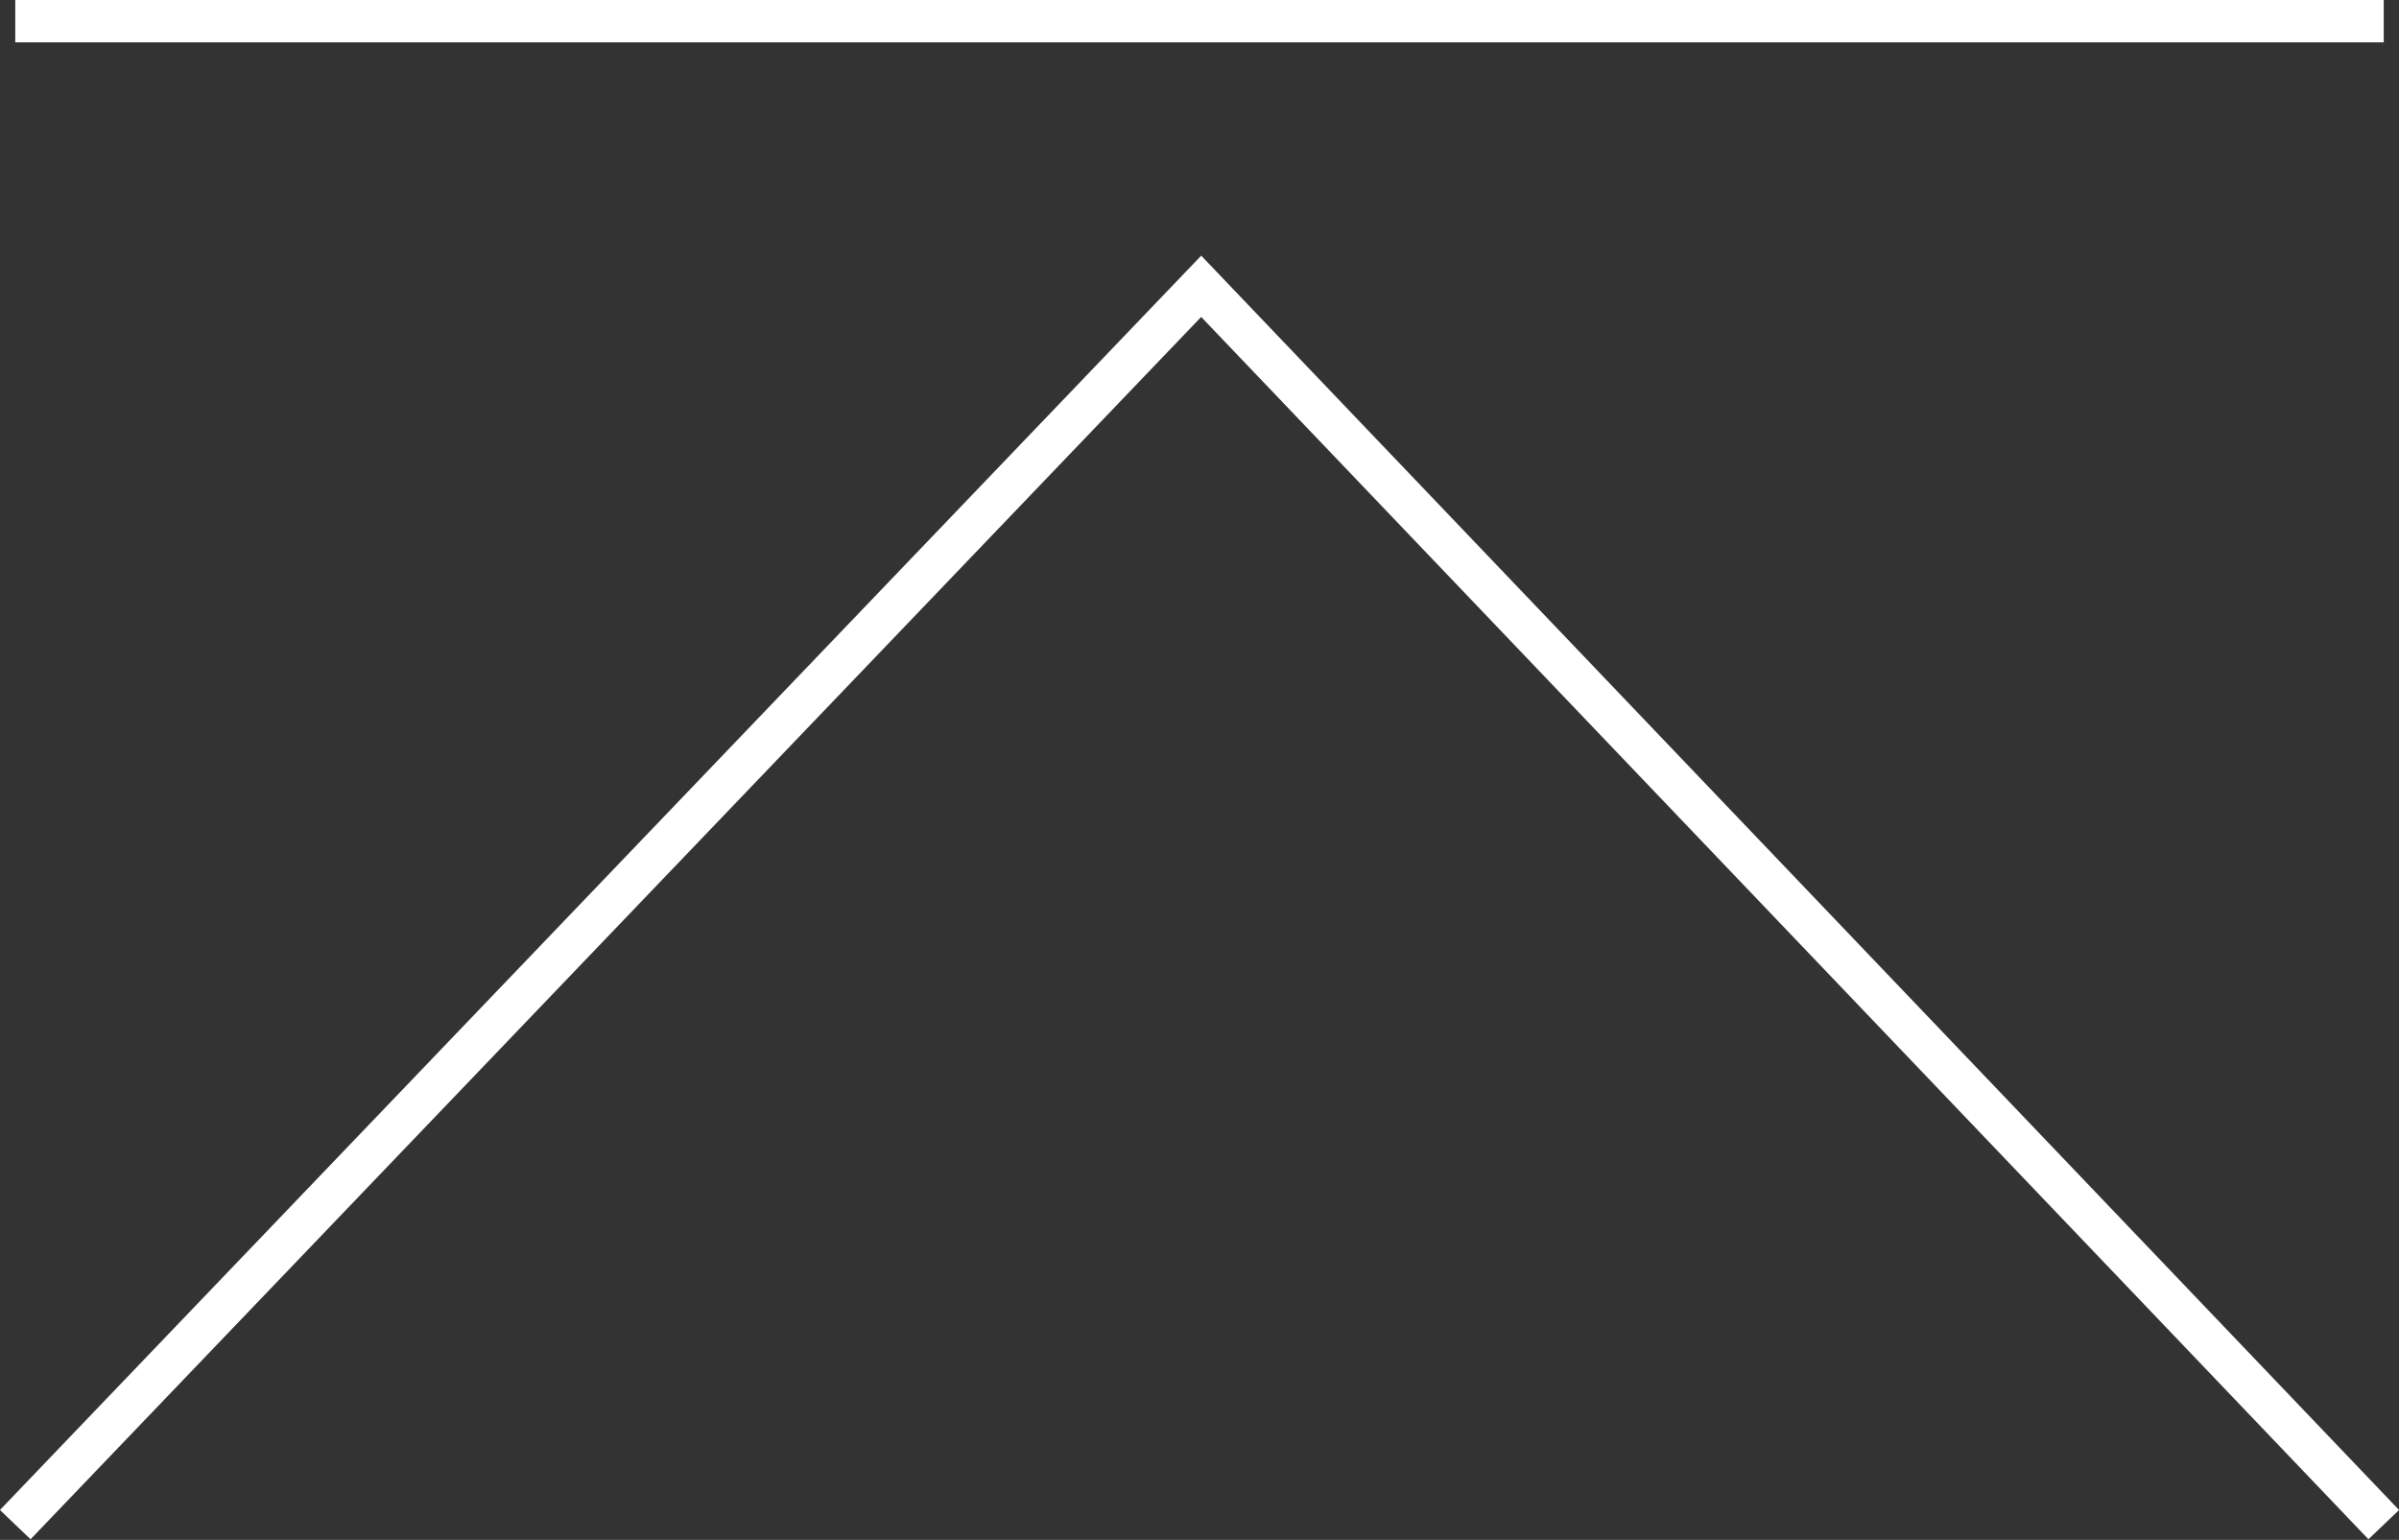
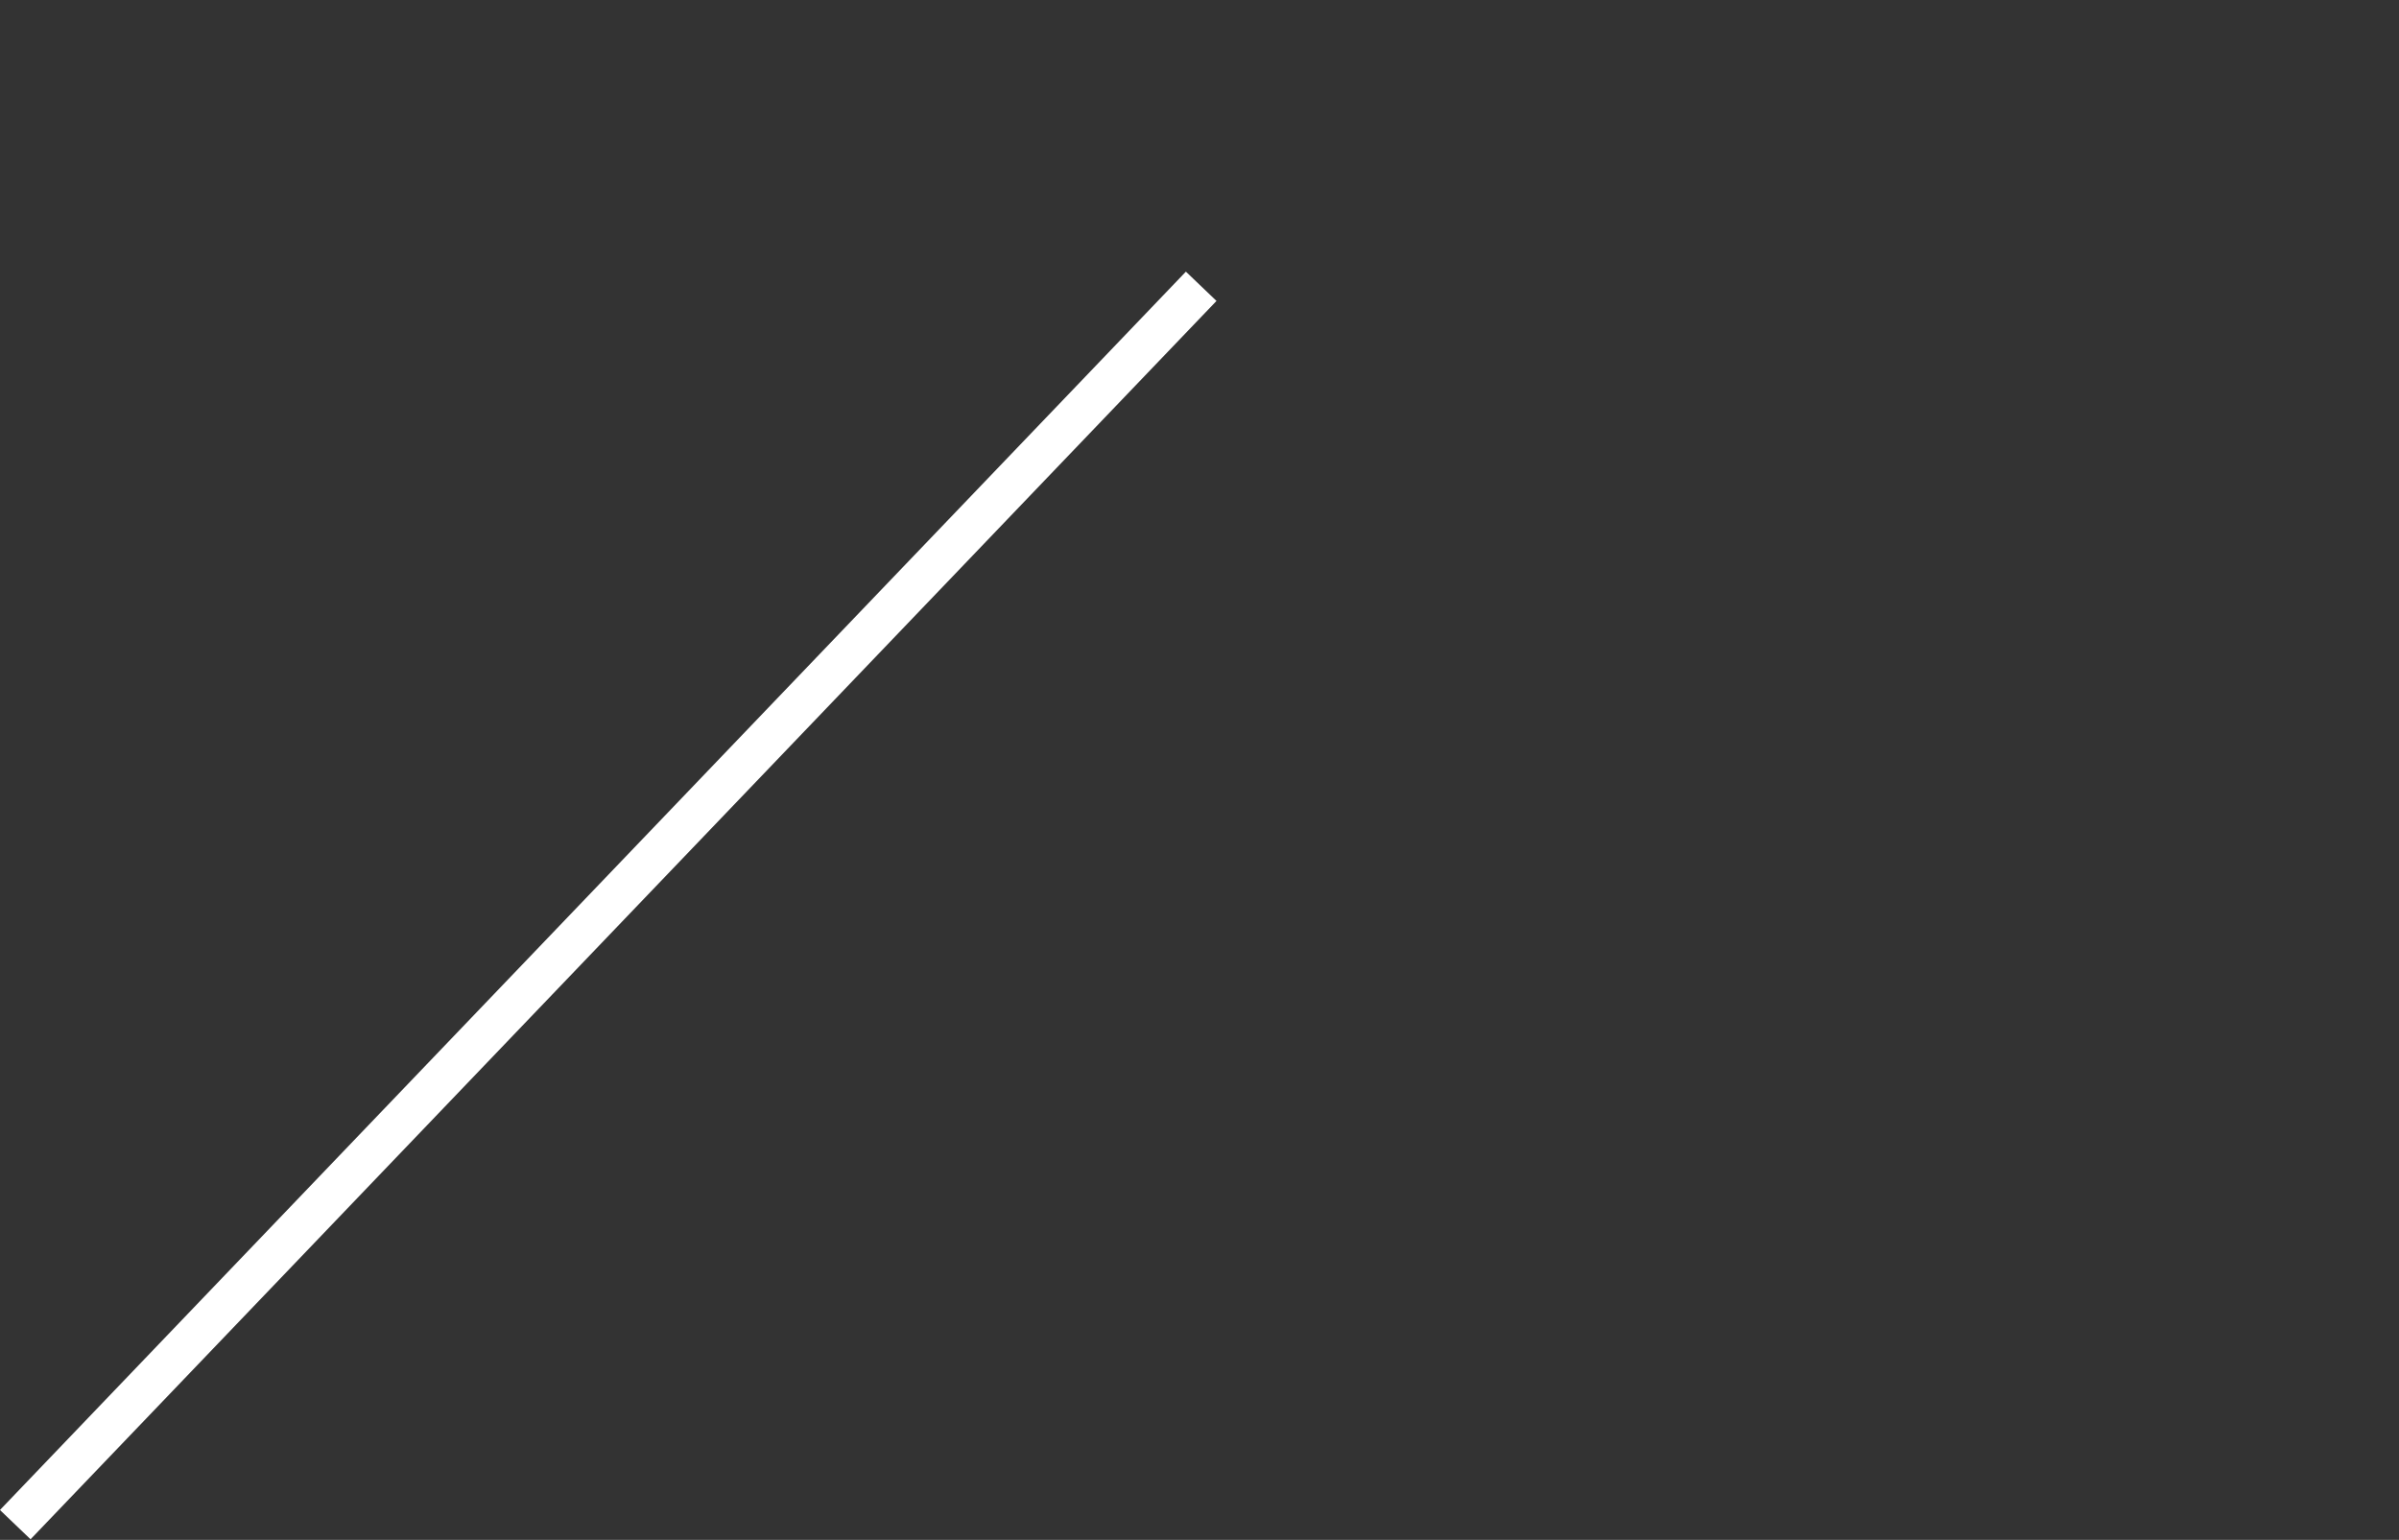
<svg xmlns="http://www.w3.org/2000/svg" viewBox="0 0 28.32 18.18">
  <rect x="0" y="0" width="28.32" height="18.18" fill="#333333" stroke="none" />
  <defs>
    <style>.cls-1,.cls-2{fill:none;stroke:#fff;stroke-width:0.5px;}.cls-1{stroke-miterlimit:10;}</style>
  </defs>
  <title>アセット 18</title>
  <g id="レイヤー_2" data-name="レイヤー 2">
    <g id="text_object">
-       <line class="cls-1" x1="0.18" y1="0.25" x2="28.14" y2="0.25" />
-       <path class="cls-2" d="M.18,18l14-14.62L28.14,18" />
+       <path class="cls-2" d="M.18,18l14-14.62" />
    </g>
  </g>
</svg>